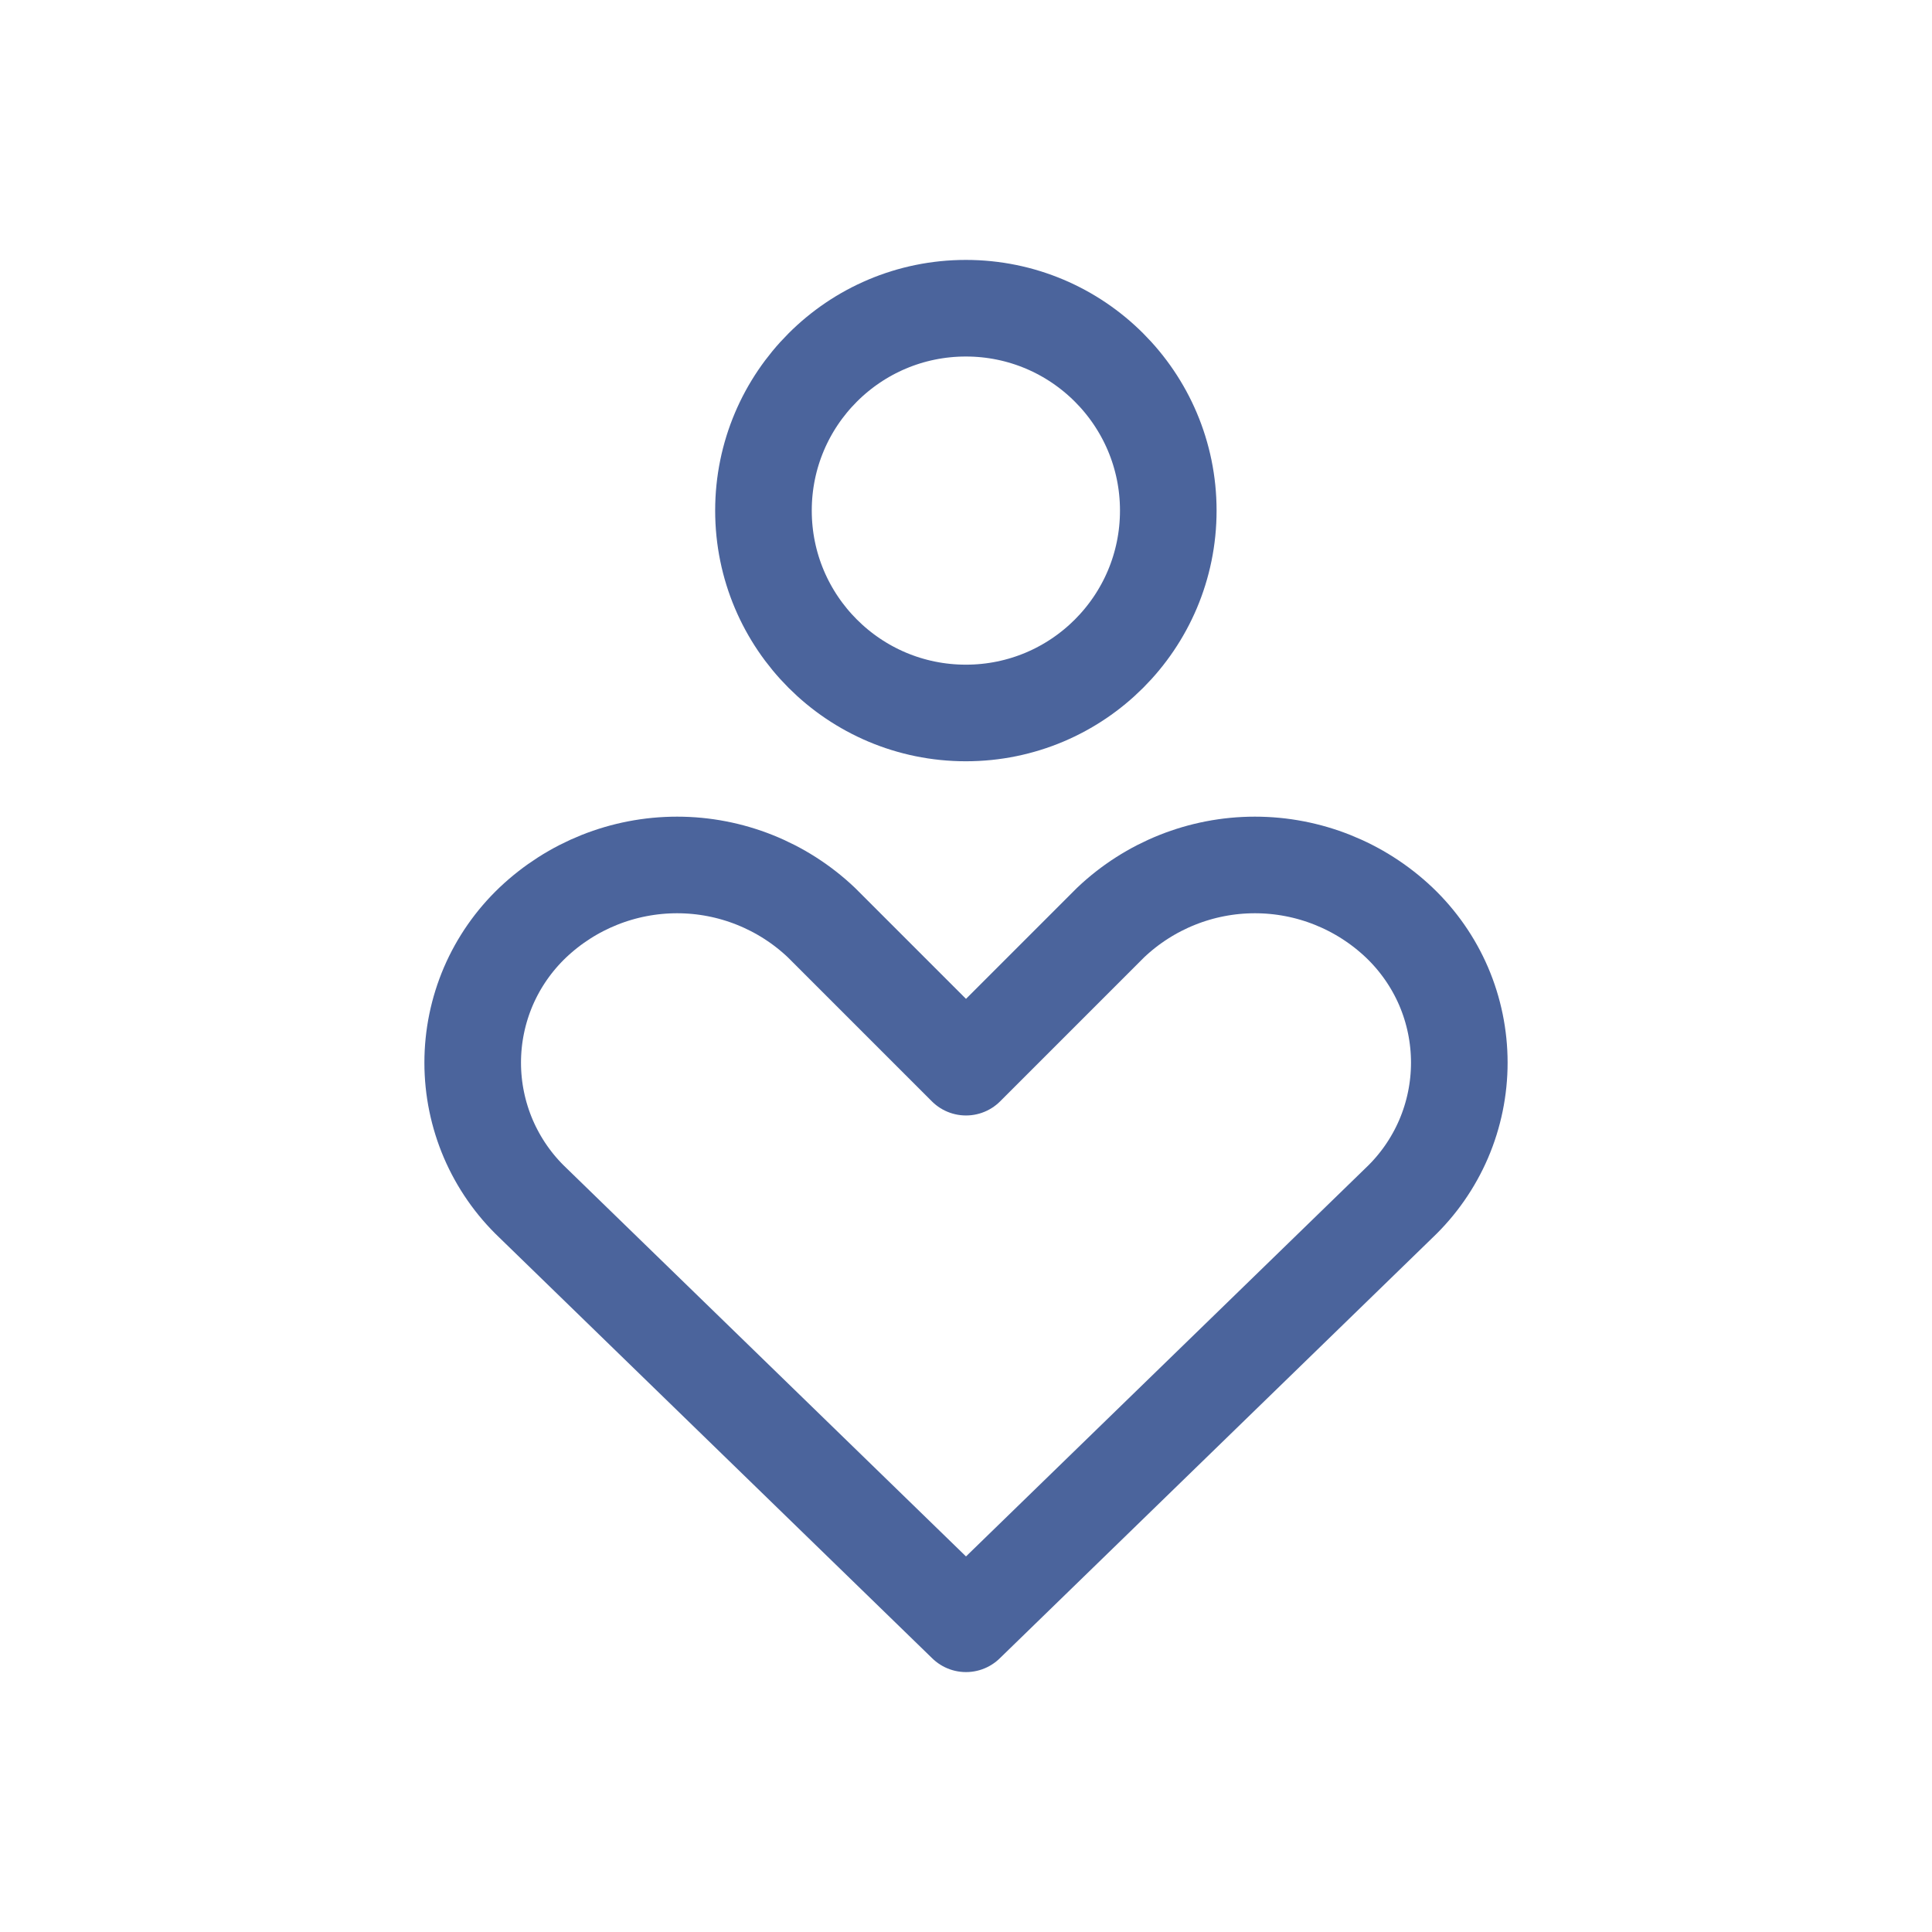
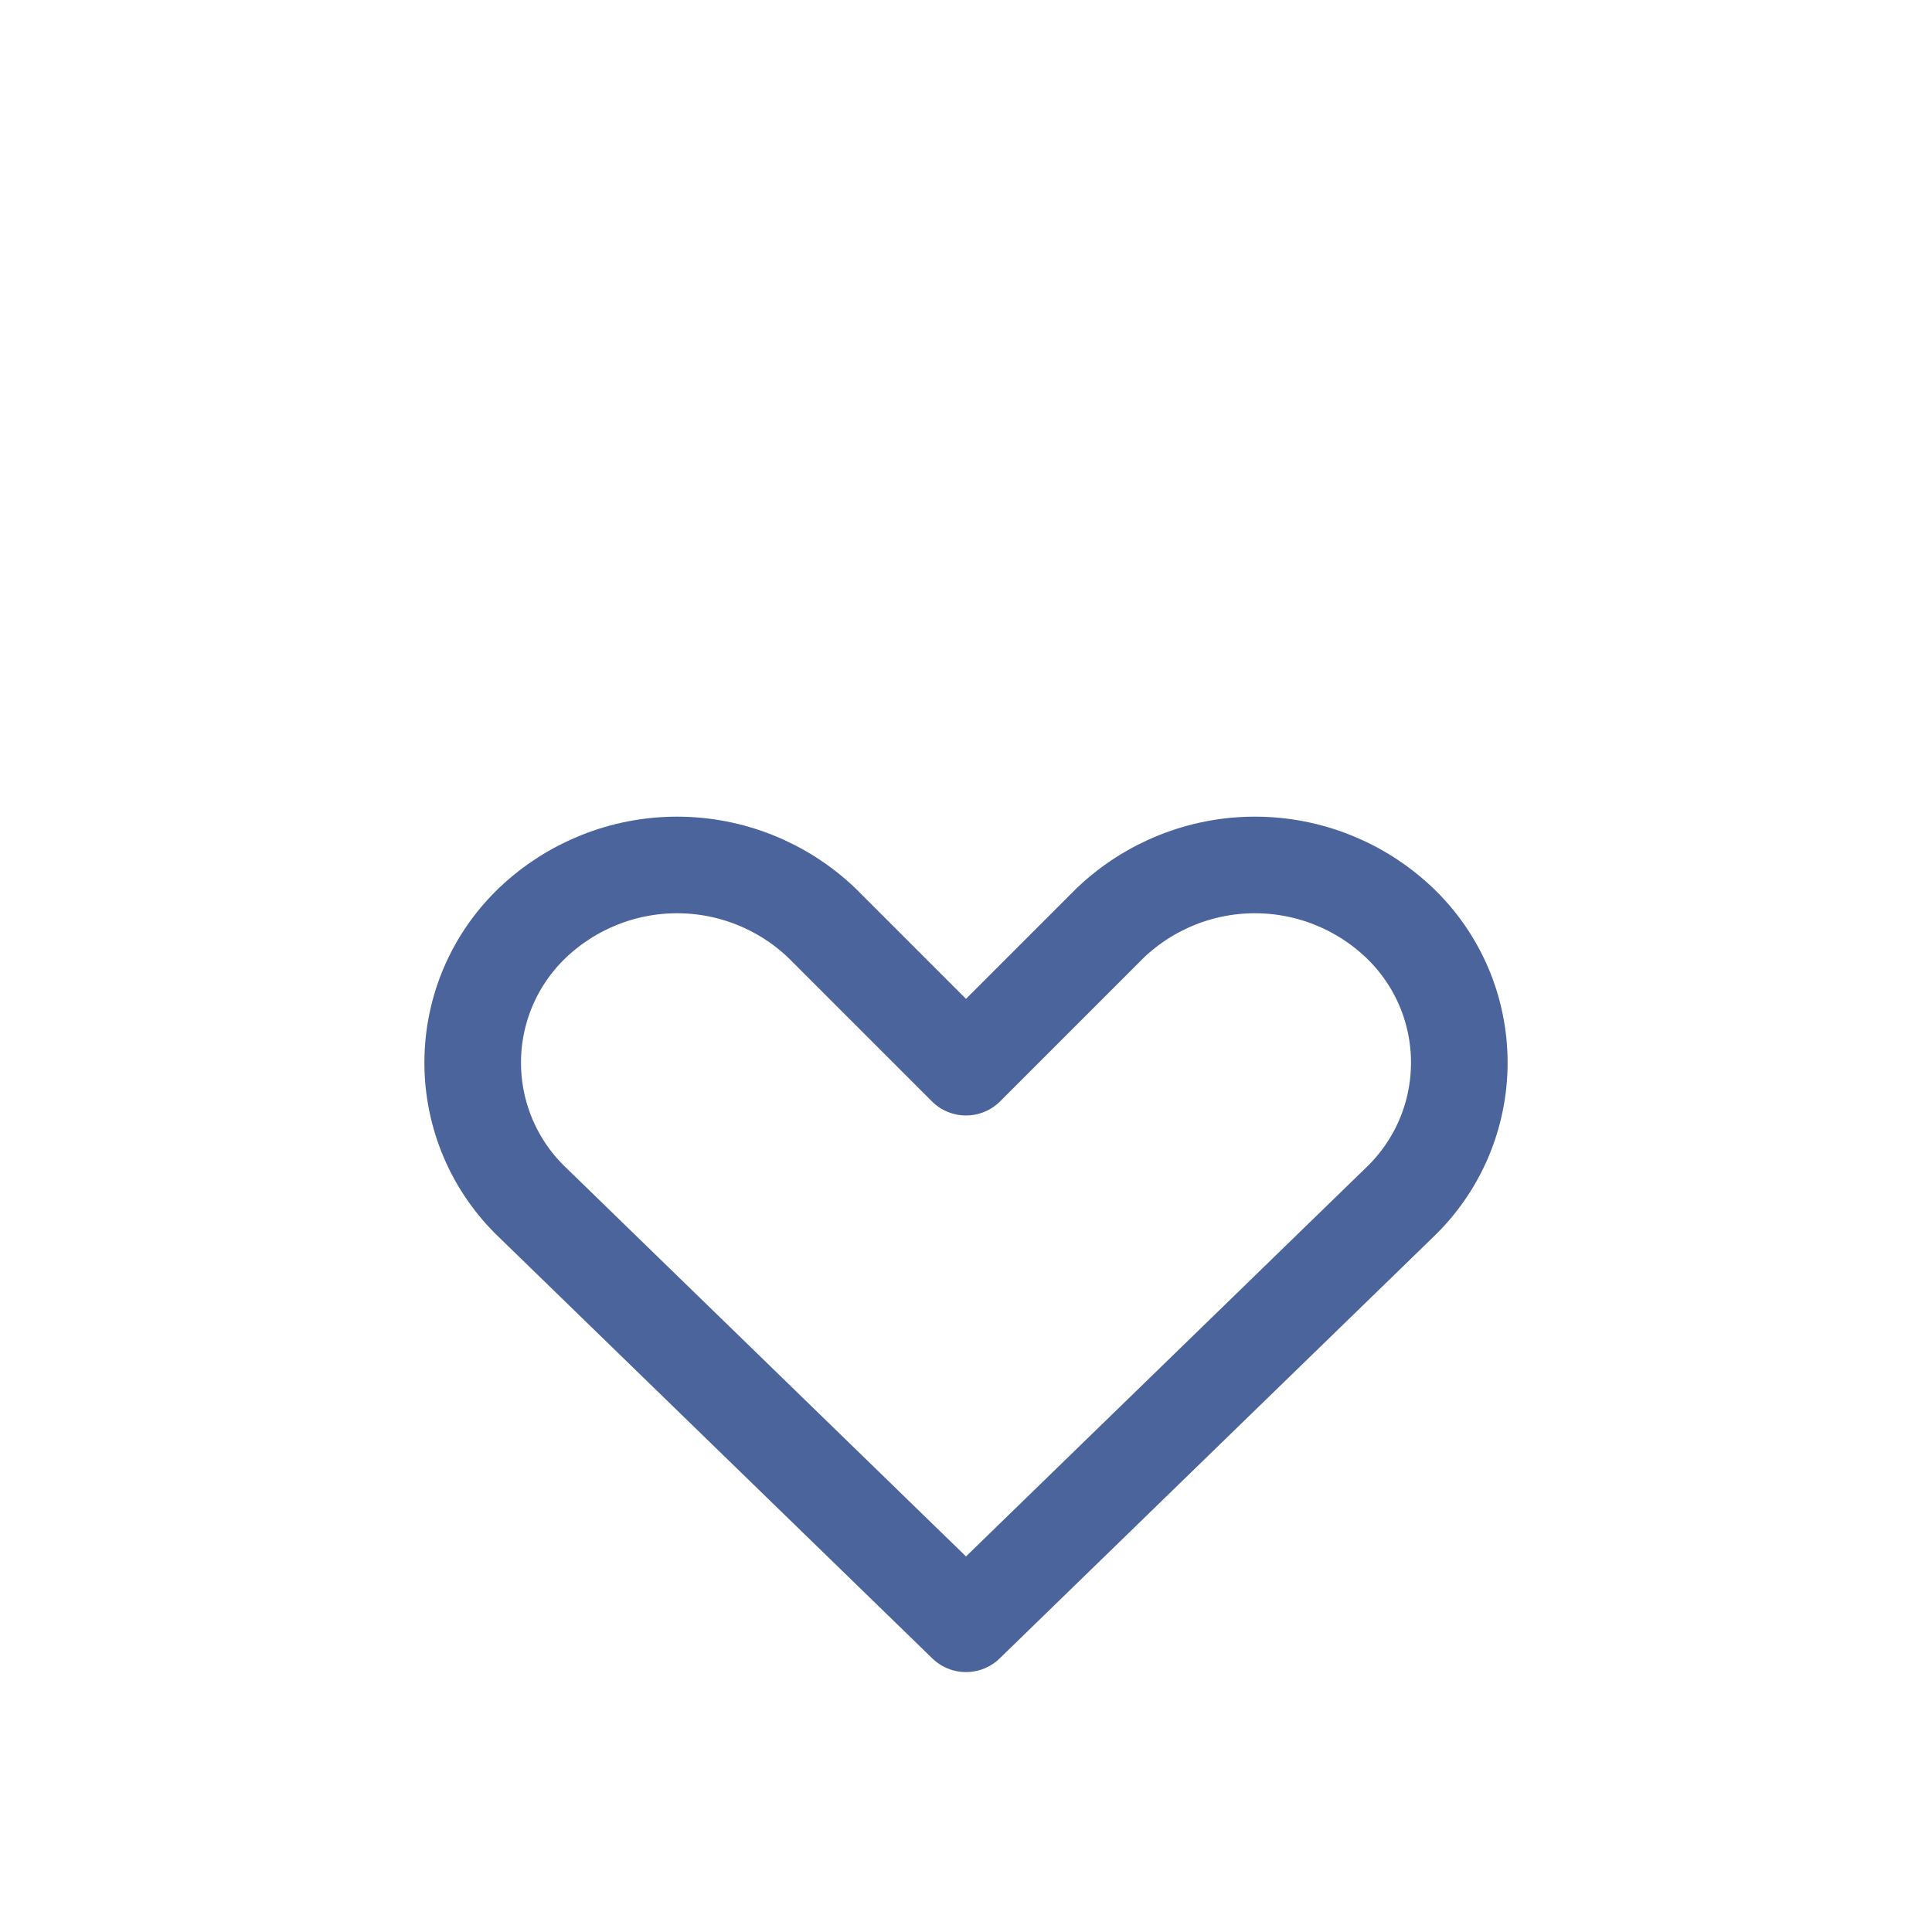
<svg xmlns="http://www.w3.org/2000/svg" width="30" height="30" viewBox="0 0 30 30" fill="none">
-   <path d="M21.726 18.677C22.021 18.397 22.256 18.059 22.417 17.685C22.577 17.311 22.66 16.908 22.66 16.501C22.66 16.093 22.577 15.69 22.417 15.316C22.256 14.942 22.021 14.605 21.726 14.324C21.121 13.751 20.32 13.431 19.486 13.431C18.653 13.431 17.852 13.751 17.247 14.324L15 16.571L12.753 14.324C12.148 13.751 11.347 13.431 10.514 13.431C9.68 13.431 8.879 13.751 8.274 14.324C7.979 14.605 7.744 14.942 7.583 15.316C7.423 15.69 7.34 16.093 7.34 16.501C7.34 16.908 7.423 17.311 7.583 17.685C7.744 18.059 7.979 18.397 8.274 18.677L15 25.214L21.726 18.677Z" stroke="#4B649C" stroke-width="1.5" stroke-linecap="round" stroke-linejoin="round" />
-   <path d="M14.998 11.071C16.734 11.071 18.141 9.664 18.141 7.928C18.141 6.193 16.734 4.786 14.998 4.786C13.262 4.786 11.855 6.193 11.855 7.928C11.855 9.664 13.262 11.071 14.998 11.071Z" stroke="#4B649C" stroke-width="1.5" stroke-linecap="round" stroke-linejoin="round" />
+   <path d="M21.726 18.677C22.021 18.397 22.256 18.059 22.417 17.685C22.577 17.311 22.66 16.908 22.66 16.501C22.66 16.093 22.577 15.69 22.417 15.316C22.256 14.942 22.021 14.605 21.726 14.324C21.121 13.751 20.32 13.431 19.486 13.431C18.653 13.431 17.852 13.751 17.247 14.324L15 16.571L12.753 14.324C12.148 13.751 11.347 13.431 10.514 13.431C9.68 13.431 8.879 13.751 8.274 14.324C7.979 14.605 7.744 14.942 7.583 15.316C7.423 15.69 7.34 16.093 7.34 16.501C7.34 16.908 7.423 17.311 7.583 17.685C7.744 18.059 7.979 18.397 8.274 18.677L15 25.214Z" stroke="#4B649C" stroke-width="1.5" stroke-linecap="round" stroke-linejoin="round" />
</svg>